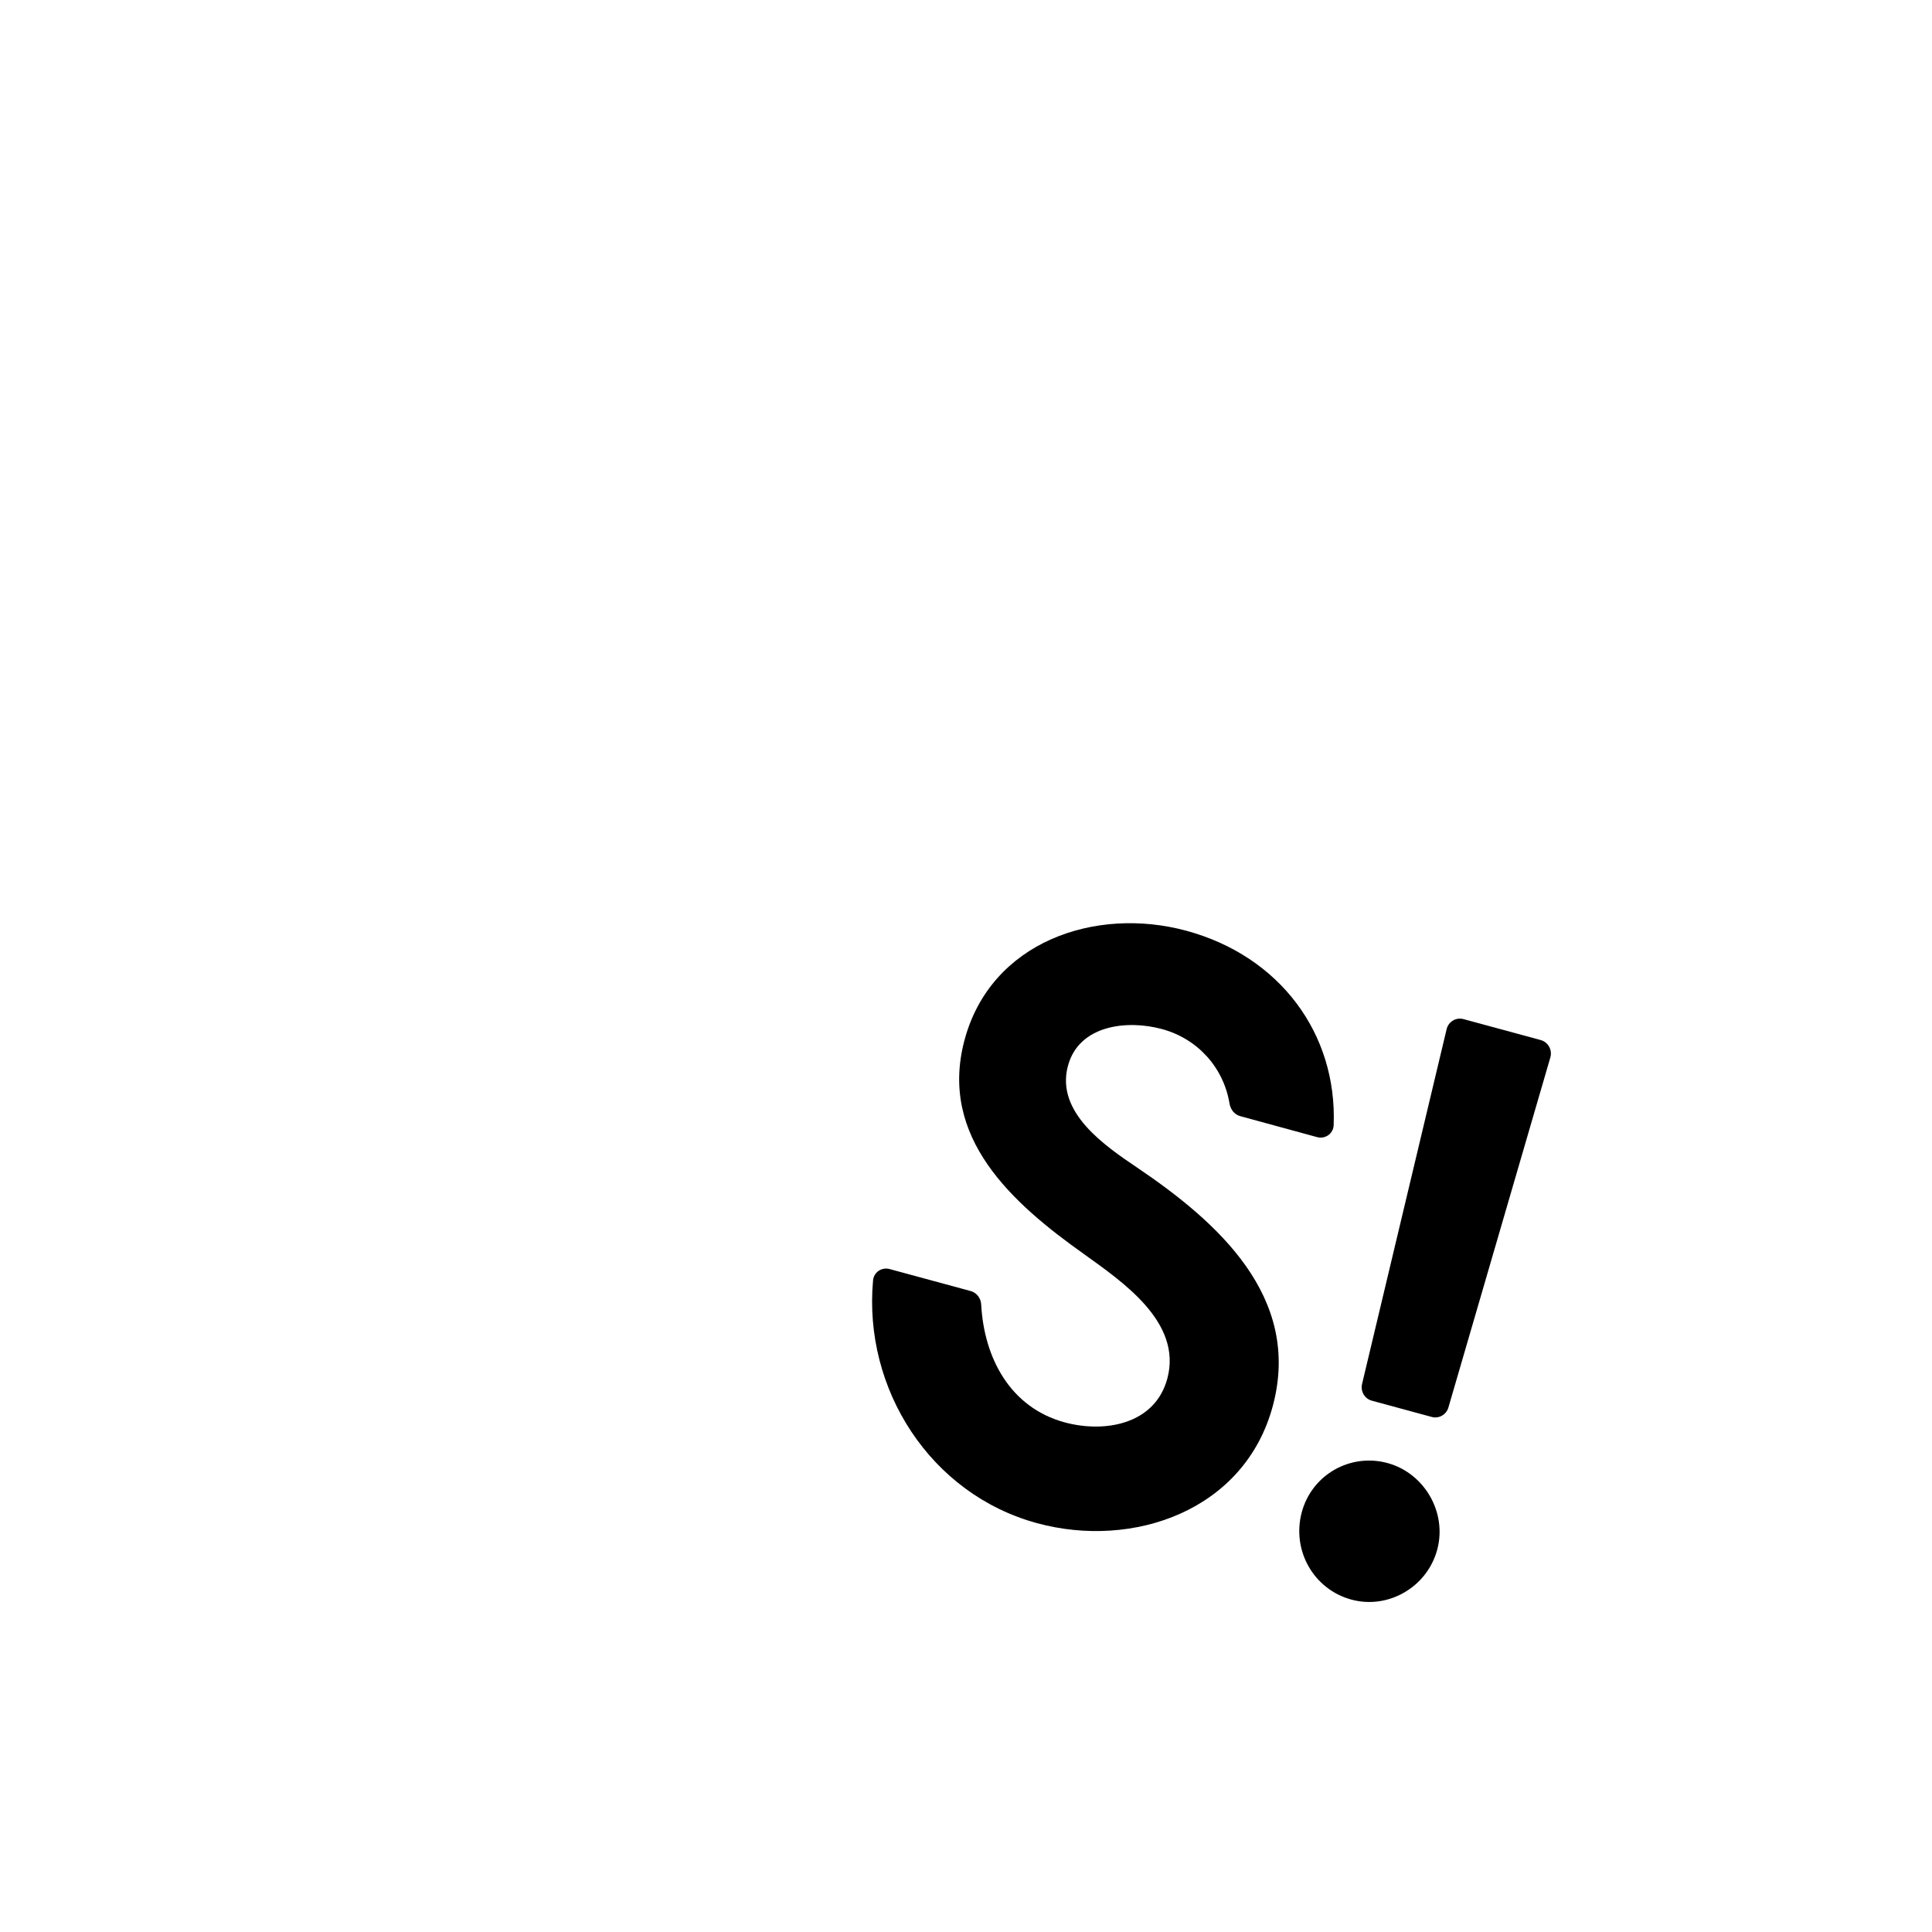
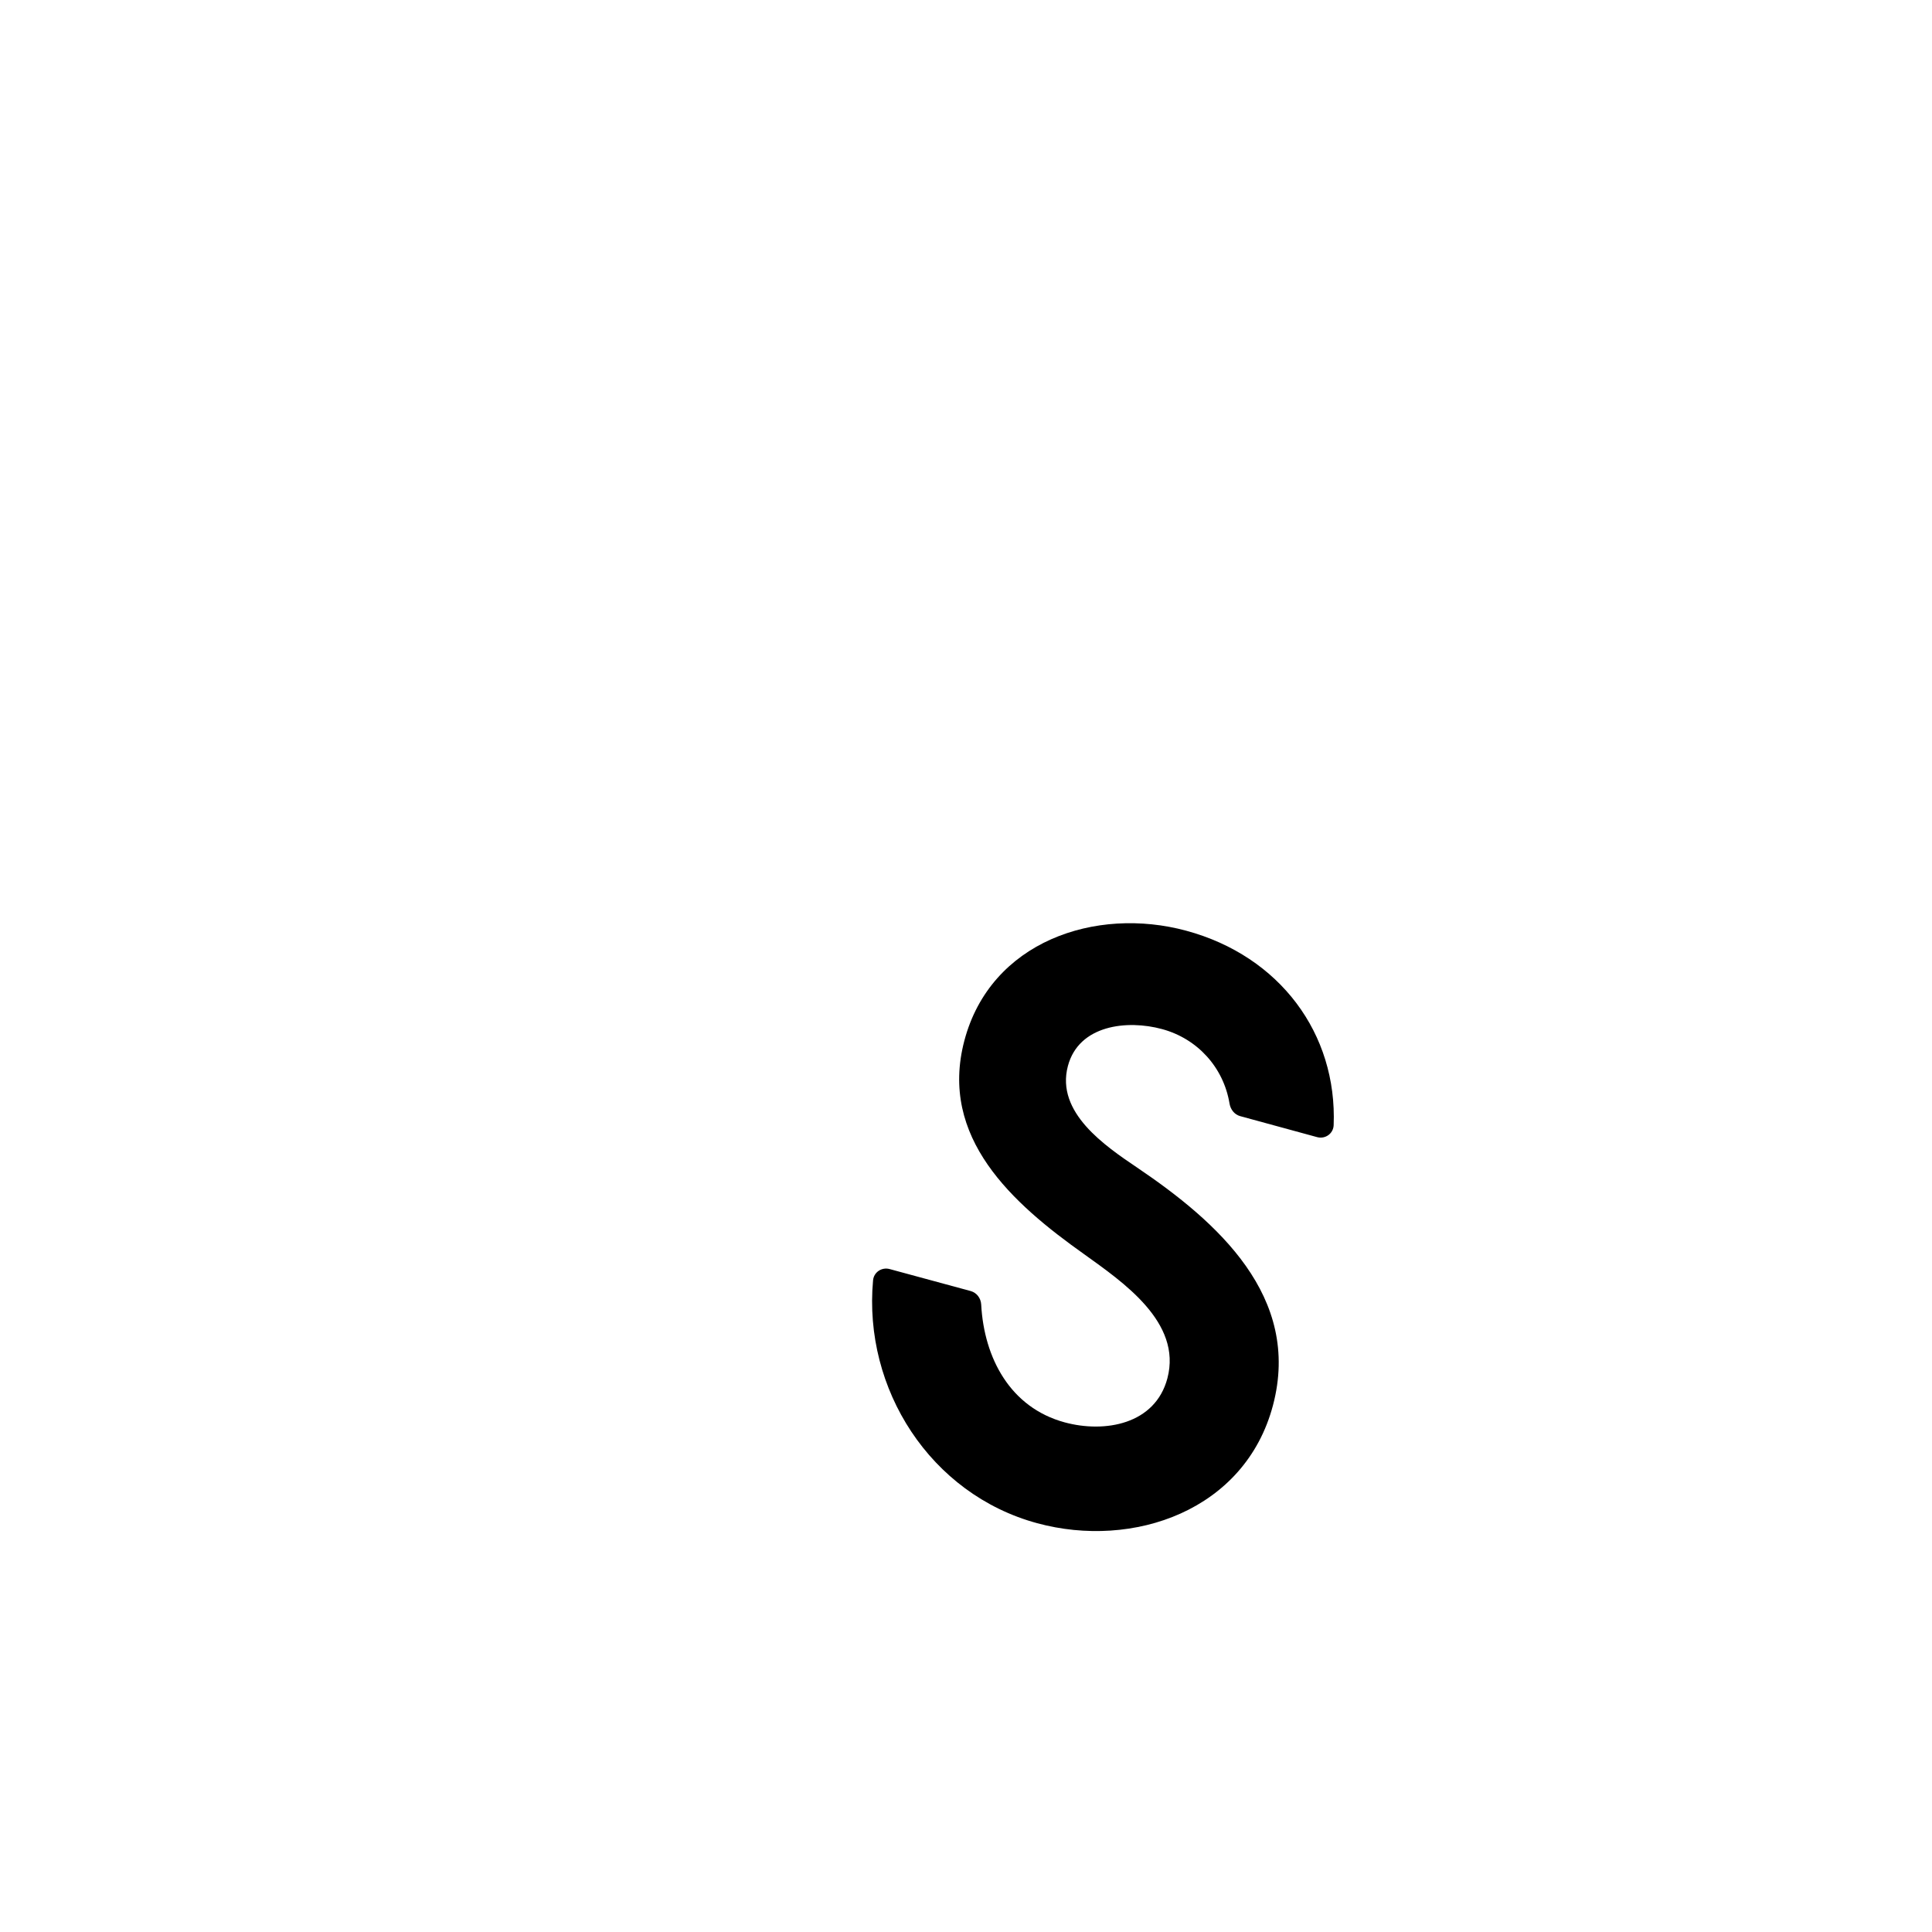
<svg xmlns="http://www.w3.org/2000/svg" width="37" height="37" viewBox="0 0 37 37" fill="none">
  <g filter="url(#filter0_ddd_77_305)">
-     <path d="M27.371 13.714C26.668 13.011 25.643 12.736 24.682 12.993L16.466 15.195C15.506 15.452 14.755 16.203 14.498 17.163L12.296 25.38C12.039 26.34 12.313 27.365 13.017 28.069L19.031 34.083C19.735 34.786 20.76 35.061 21.72 34.804L29.936 32.602C30.897 32.345 31.648 31.594 31.905 30.634L34.106 22.418C34.364 21.457 34.089 20.432 33.386 19.729L27.371 13.714ZM24.379 26.913C23.846 28.928 21.703 29.671 19.863 29.171C17.817 28.616 16.53 26.601 16.72 24.521C16.734 24.363 16.887 24.263 17.038 24.304L18.59 24.725C18.706 24.757 18.785 24.863 18.791 24.984C18.846 26.009 19.348 26.957 20.39 27.24C21.158 27.448 22.123 27.28 22.357 26.396C22.631 25.359 21.578 24.604 20.843 24.076L20.762 24.019C19.396 23.05 17.976 21.791 18.469 19.928C18.971 18.031 20.982 17.353 22.72 17.825C24.509 18.31 25.611 19.796 25.541 21.55C25.534 21.712 25.378 21.82 25.223 21.777L23.75 21.375C23.641 21.345 23.566 21.248 23.547 21.135C23.433 20.443 22.934 19.892 22.254 19.708C21.59 19.527 20.66 19.626 20.451 20.417C20.216 21.305 21.161 21.944 21.781 22.363C23.316 23.401 24.929 24.834 24.379 26.913ZM28.027 19.517L29.506 19.918C29.649 19.957 29.732 20.108 29.691 20.251L27.739 26.954C27.699 27.093 27.557 27.174 27.419 27.136L26.273 26.825C26.135 26.788 26.052 26.646 26.085 26.505L27.704 19.712C27.738 19.566 27.885 19.478 28.027 19.517ZM24.929 28.966C25.121 28.241 25.86 27.825 26.572 28.019C27.273 28.209 27.715 28.956 27.526 29.672C27.336 30.392 26.589 30.827 25.88 30.634C25.16 30.439 24.736 29.696 24.929 28.966Z" fill="white" />
-   </g>
+     </g>
  <path d="M19.863 29.171C21.703 29.671 23.846 28.928 24.379 26.913C24.929 24.834 23.316 23.401 21.781 22.363C21.161 21.944 20.216 21.305 20.451 20.417C20.66 19.626 21.59 19.527 22.254 19.708C22.934 19.892 23.433 20.443 23.547 21.135C23.566 21.248 23.641 21.345 23.75 21.375C24.087 21.467 24.81 21.664 25.223 21.777C25.378 21.82 25.534 21.712 25.541 21.55C25.611 19.796 24.509 18.31 22.72 17.825C20.982 17.353 18.971 18.031 18.469 19.928C17.976 21.791 19.396 23.05 20.762 24.019C21.498 24.549 22.641 25.321 22.357 26.396C22.123 27.28 21.158 27.448 20.39 27.24C19.348 26.957 18.846 26.009 18.791 24.984C18.785 24.863 18.706 24.757 18.59 24.725L17.038 24.304C16.887 24.263 16.734 24.363 16.72 24.521C16.53 26.601 17.817 28.616 19.863 29.171Z" fill="black" />
-   <path d="M27.704 19.712C27.738 19.566 27.885 19.478 28.027 19.517L29.506 19.918C29.649 19.957 29.732 20.108 29.691 20.251L27.739 26.954C27.699 27.093 27.557 27.174 27.419 27.136L26.273 26.825C26.135 26.788 26.052 26.646 26.085 26.505L27.704 19.712ZM25.88 30.634C25.16 30.439 24.736 29.696 24.929 28.966C25.121 28.241 25.86 27.825 26.572 28.019C27.273 28.209 27.715 28.956 27.526 29.672C27.336 30.392 26.589 30.827 25.88 30.634Z" fill="black" />
  <defs>
    <filter id="filter0_ddd_77_305" x="1.90735e-06" y="1.7643e-05" width="36.554" height="36.99" filterUnits="userSpaceOnUse" color-interpolation-filters="sRGB">
      <feFlood flood-opacity="0" result="BackgroundImageFix" />
      <feColorMatrix in="SourceAlpha" type="matrix" values="0 0 0 0 0 0 0 0 0 0 0 0 0 0 0 0 0 0 127 0" result="hardAlpha" />
      <feOffset dx="-6.536" dy="-7.234" />
      <feGaussianBlur stdDeviation="2.832" />
      <feComposite in2="hardAlpha" operator="out" />
      <feColorMatrix type="matrix" values="0 0 0 0 0.315 0 0 0 0 0.093 0 0 0 0 0.746 0 0 0 1 0" />
      <feBlend mode="normal" in2="BackgroundImageFix" result="effect1_dropShadow_77_305" />
      <feColorMatrix in="SourceAlpha" type="matrix" values="0 0 0 0 0 0 0 0 0 0 0 0 0 0 0 0 0 0 127 0" result="hardAlpha" />
      <feOffset dx="-2.179" dy="-2.44" />
      <feGaussianBlur stdDeviation="2.266" />
      <feComposite in2="hardAlpha" operator="out" />
      <feColorMatrix type="matrix" values="0 0 0 0 1 0 0 0 0 0.319 0 0 0 0 0.104 0 0 0 1 0" />
      <feBlend mode="normal" in2="effect1_dropShadow_77_305" result="effect2_dropShadow_77_305" />
      <feColorMatrix in="SourceAlpha" type="matrix" values="0 0 0 0 0 0 0 0 0 0 0 0 0 0 0 0 0 0 127 0" result="hardAlpha" />
      <feOffset dx="-0.436" dy="-0.436" />
      <feGaussianBlur stdDeviation="0.959" />
      <feComposite in2="hardAlpha" operator="out" />
      <feColorMatrix type="matrix" values="0 0 0 0 1 0 0 0 0 0.83 0 0 0 0 0.225 0 0 0 1 0" />
      <feBlend mode="normal" in2="effect2_dropShadow_77_305" result="effect3_dropShadow_77_305" />
      <feBlend mode="normal" in="SourceGraphic" in2="effect3_dropShadow_77_305" result="shape" />
    </filter>
  </defs>
</svg>